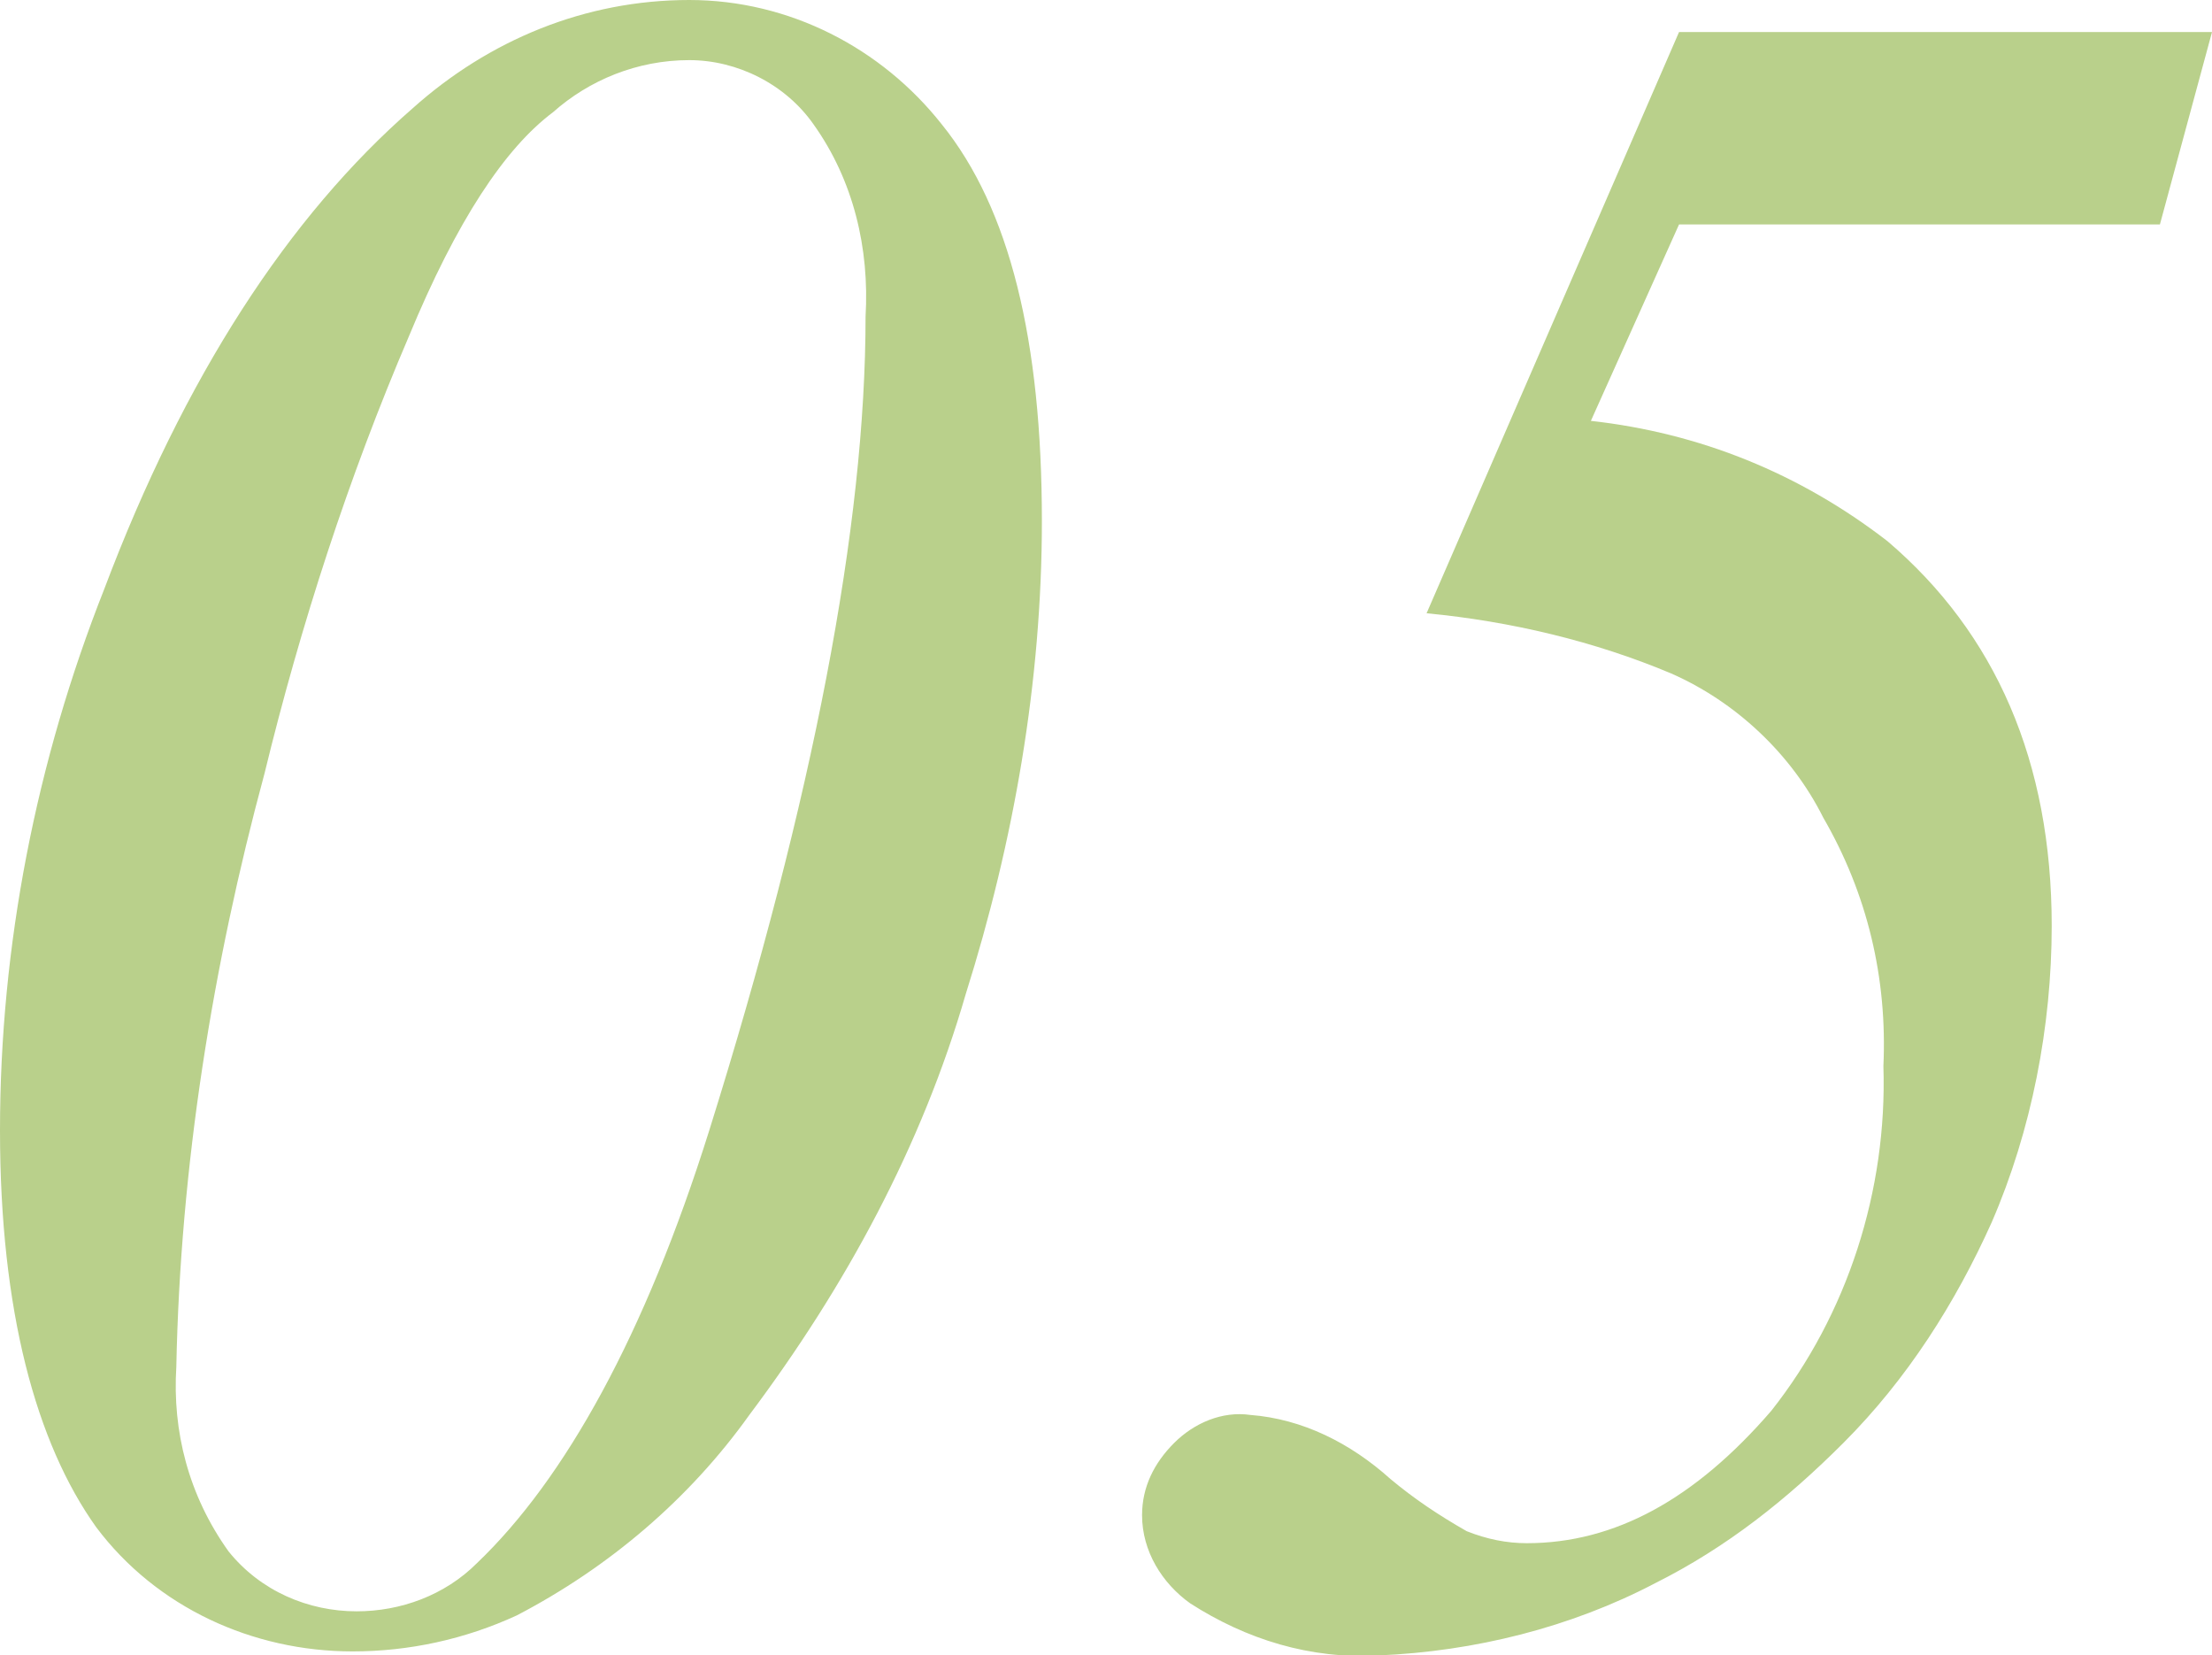
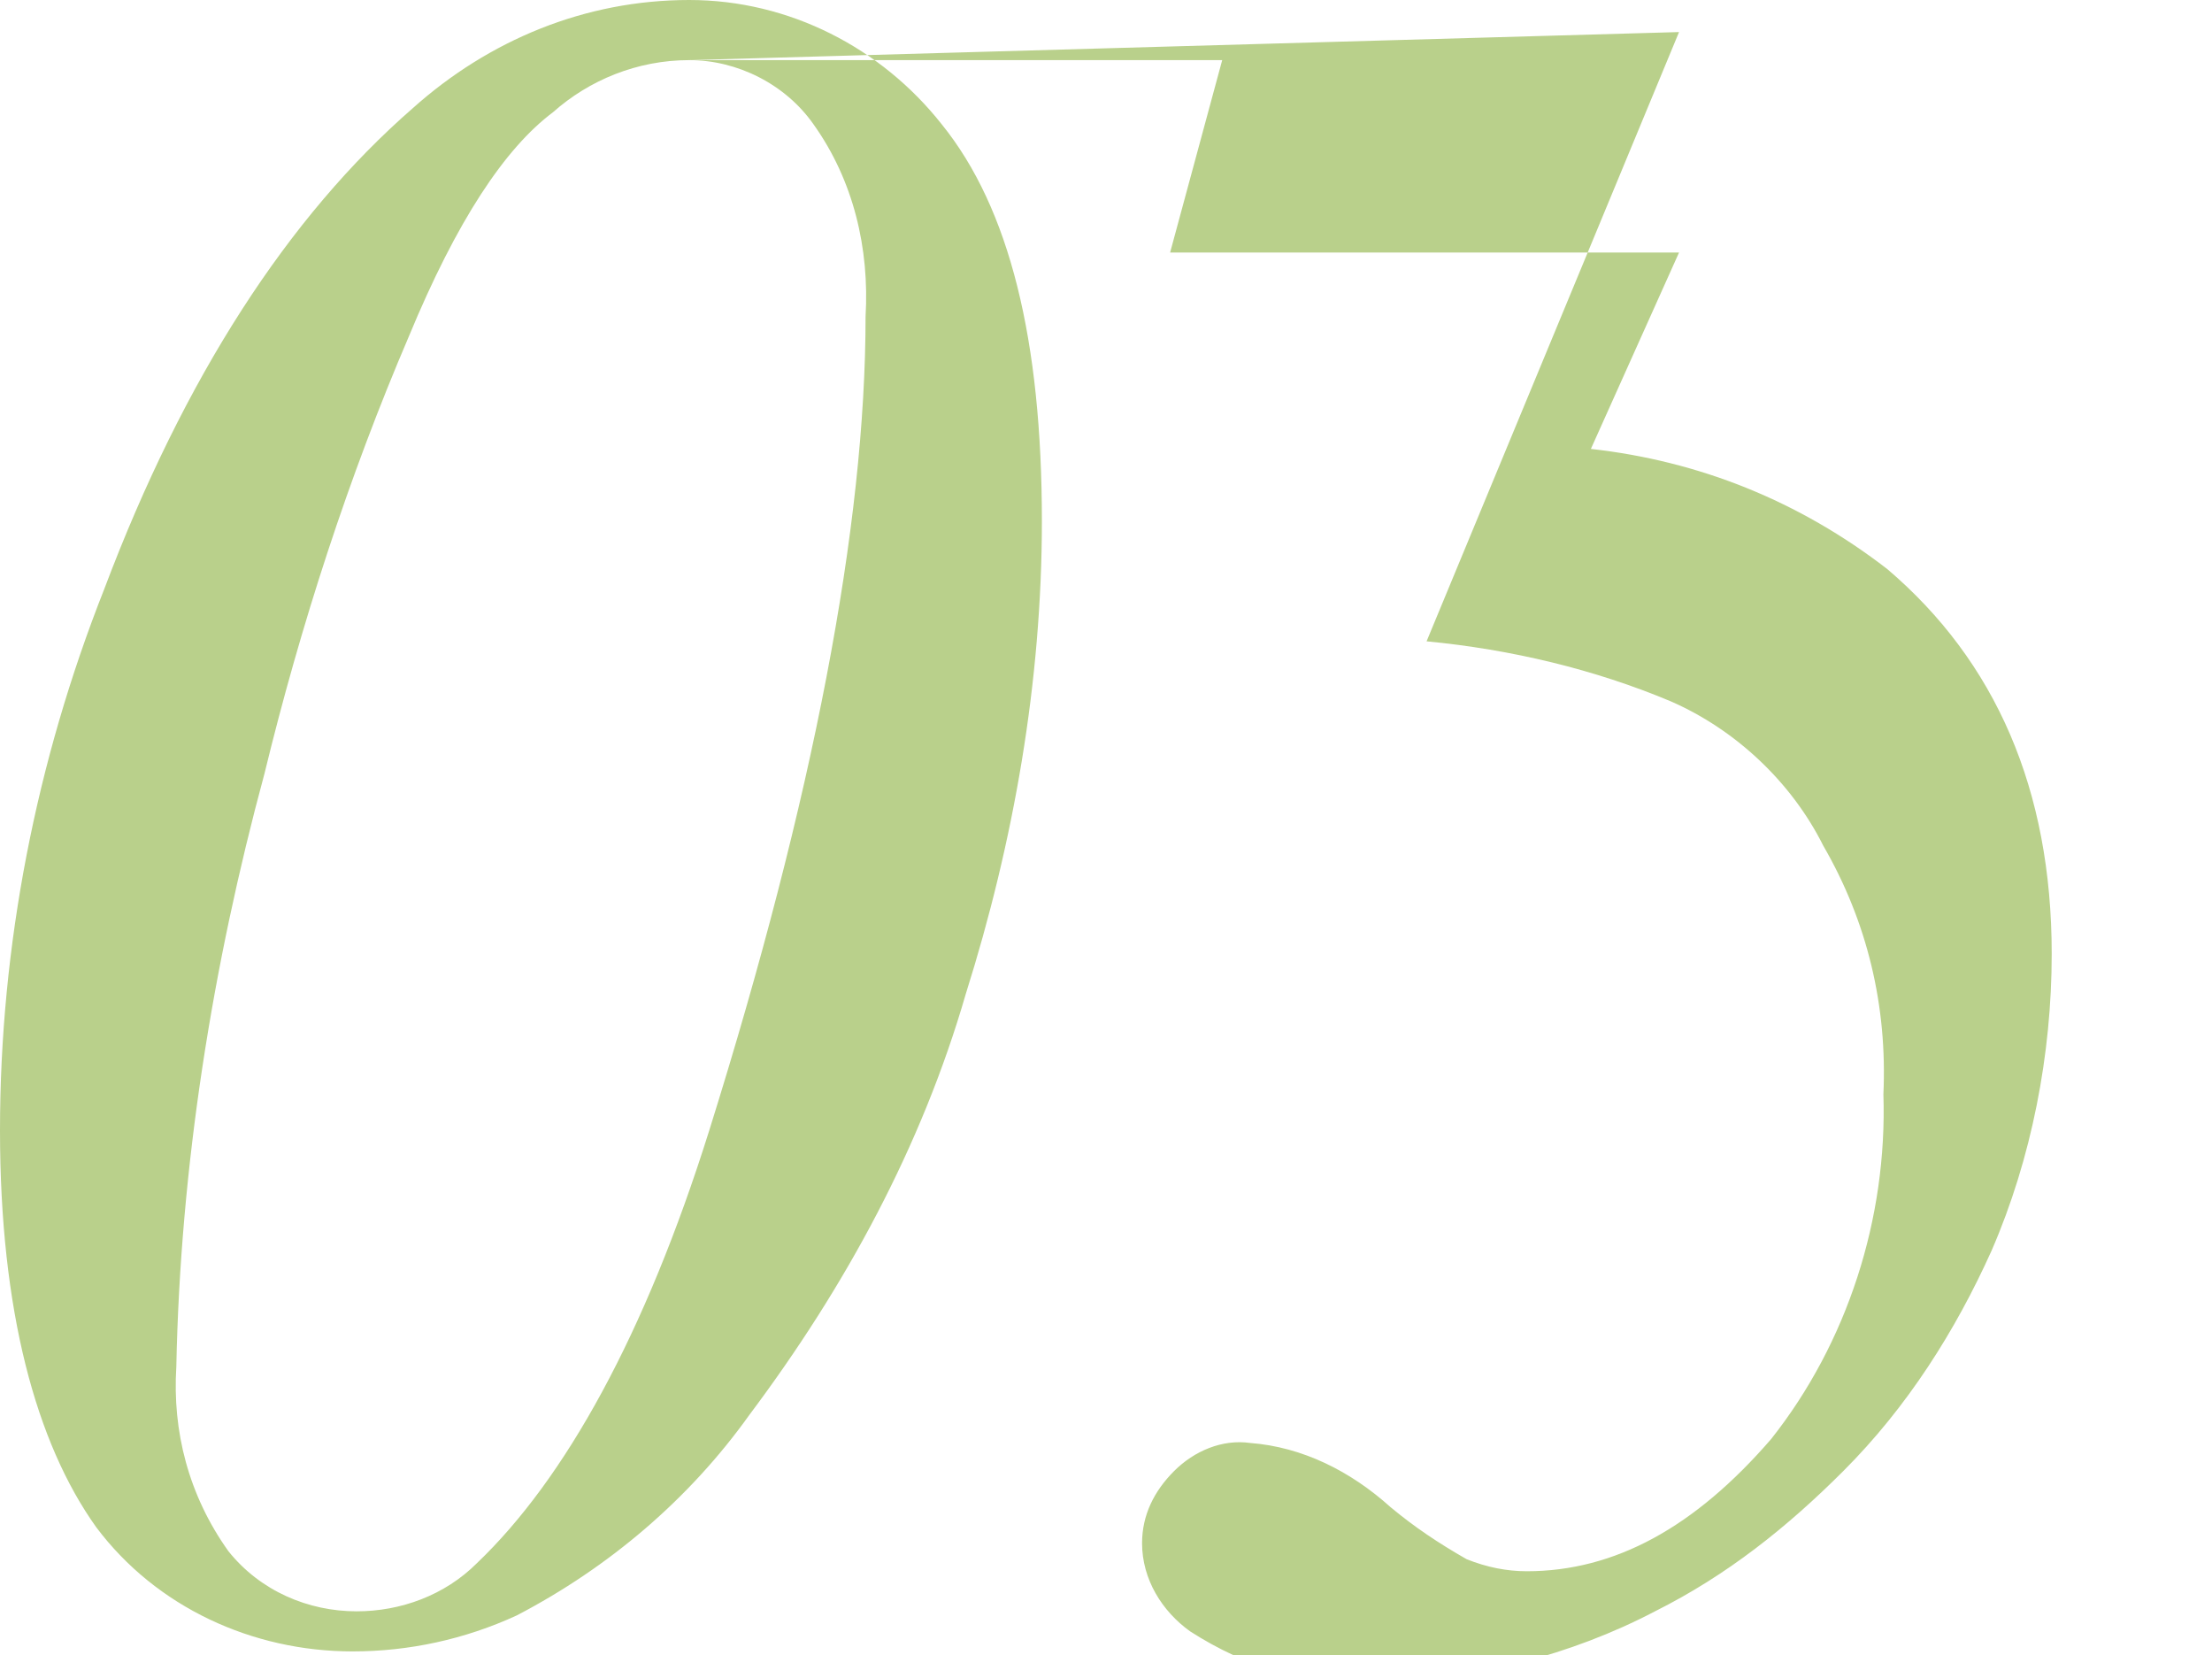
<svg xmlns="http://www.w3.org/2000/svg" version="1.1" x="0px" y="0px" viewBox="0 0 55.2 41.3" style="enable-background:new 0 0 55.2 41.3;" xml:space="preserve">
  <style type="text/css">
	.st0{fill:#B9D08B;}
</style>
-   <path class="st0" d="M17.2,0c2.5,0,4.8,1.2,6.3,3.1C25.2,5.2,26,8.5,26,13c0,4-0.7,8-1.9,11.8c-1.1,3.8-3,7.3-5.4,10.5  c-1.5,2.1-3.5,3.8-5.8,5c-1.3,0.6-2.7,0.9-4.1,0.9c-2.5,0-4.9-1.1-6.4-3.1C0.9,36,0,32.7,0,28.2c0-4.6,0.9-9.2,2.6-13.5  c2-5.3,4.6-9.3,7.7-12C12.2,1,14.6,0,17.2,0z M17.2,1.5c-1.3,0-2.5,0.5-3.4,1.3c-1.2,0.9-2.4,2.7-3.6,5.6c-1.5,3.5-2.7,7.2-3.6,10.9  c-1.3,4.8-2.1,9.8-2.2,14.8c-0.1,1.6,0.3,3.2,1.3,4.6c0.8,1,2,1.5,3.2,1.5c1.1,0,2.2-0.4,3-1.2c2.2-2.1,4.2-5.7,5.8-10.8  c2.6-8.3,3.9-15.1,3.9-20.3c0.1-1.7-0.3-3.4-1.3-4.8C19.6,2.1,18.4,1.5,17.2,1.5L17.2,1.5z M41.9,0.8h13.3l-1.3,4.8H41.9l-2.2,4.9  c2.7,0.3,5.2,1.3,7.4,3c2.7,2.3,4.1,5.5,4.1,9.6c0,2.5-0.5,5.1-1.5,7.4c-0.9,2-2.1,3.9-3.7,5.5c-1.4,1.4-2.9,2.6-4.7,3.5  c-2.1,1.1-4.5,1.7-6.9,1.8c-1.7,0.1-3.3-0.4-4.7-1.3c-0.7-0.5-1.2-1.3-1.2-2.2c0-0.7,0.3-1.3,0.8-1.8c0.5-0.5,1.2-0.8,1.9-0.7  c1.3,0.1,2.5,0.7,3.5,1.6c0.6,0.5,1.2,0.9,1.9,1.3c0.5,0.2,1,0.3,1.5,0.3c2.2,0,4.2-1.1,6.1-3.3c1.9-2.4,2.9-5.5,2.8-8.6  c0.1-2.2-0.4-4.3-1.5-6.2c-0.8-1.6-2.2-2.9-3.8-3.6c-1.9-0.8-4-1.3-6.1-1.5L41.9,0.8z" />
+   <path class="st0" d="M17.2,0c2.5,0,4.8,1.2,6.3,3.1C25.2,5.2,26,8.5,26,13c0,4-0.7,8-1.9,11.8c-1.1,3.8-3,7.3-5.4,10.5  c-1.5,2.1-3.5,3.8-5.8,5c-1.3,0.6-2.7,0.9-4.1,0.9c-2.5,0-4.9-1.1-6.4-3.1C0.9,36,0,32.7,0,28.2c0-4.6,0.9-9.2,2.6-13.5  c2-5.3,4.6-9.3,7.7-12C12.2,1,14.6,0,17.2,0z M17.2,1.5c-1.3,0-2.5,0.5-3.4,1.3c-1.2,0.9-2.4,2.7-3.6,5.6c-1.5,3.5-2.7,7.2-3.6,10.9  c-1.3,4.8-2.1,9.8-2.2,14.8c-0.1,1.6,0.3,3.2,1.3,4.6c0.8,1,2,1.5,3.2,1.5c1.1,0,2.2-0.4,3-1.2c2.2-2.1,4.2-5.7,5.8-10.8  c2.6-8.3,3.9-15.1,3.9-20.3c0.1-1.7-0.3-3.4-1.3-4.8C19.6,2.1,18.4,1.5,17.2,1.5L17.2,1.5z h13.3l-1.3,4.8H41.9l-2.2,4.9  c2.7,0.3,5.2,1.3,7.4,3c2.7,2.3,4.1,5.5,4.1,9.6c0,2.5-0.5,5.1-1.5,7.4c-0.9,2-2.1,3.9-3.7,5.5c-1.4,1.4-2.9,2.6-4.7,3.5  c-2.1,1.1-4.5,1.7-6.9,1.8c-1.7,0.1-3.3-0.4-4.7-1.3c-0.7-0.5-1.2-1.3-1.2-2.2c0-0.7,0.3-1.3,0.8-1.8c0.5-0.5,1.2-0.8,1.9-0.7  c1.3,0.1,2.5,0.7,3.5,1.6c0.6,0.5,1.2,0.9,1.9,1.3c0.5,0.2,1,0.3,1.5,0.3c2.2,0,4.2-1.1,6.1-3.3c1.9-2.4,2.9-5.5,2.8-8.6  c0.1-2.2-0.4-4.3-1.5-6.2c-0.8-1.6-2.2-2.9-3.8-3.6c-1.9-0.8-4-1.3-6.1-1.5L41.9,0.8z" />
</svg>